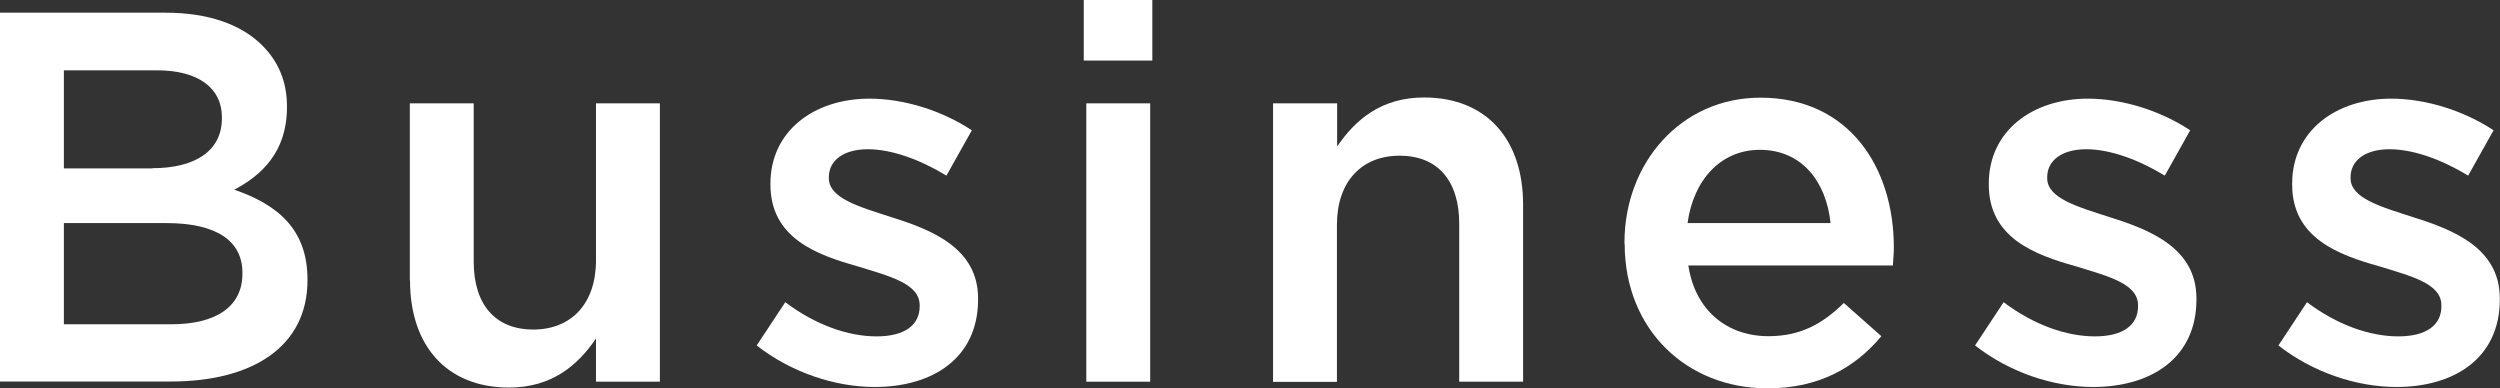
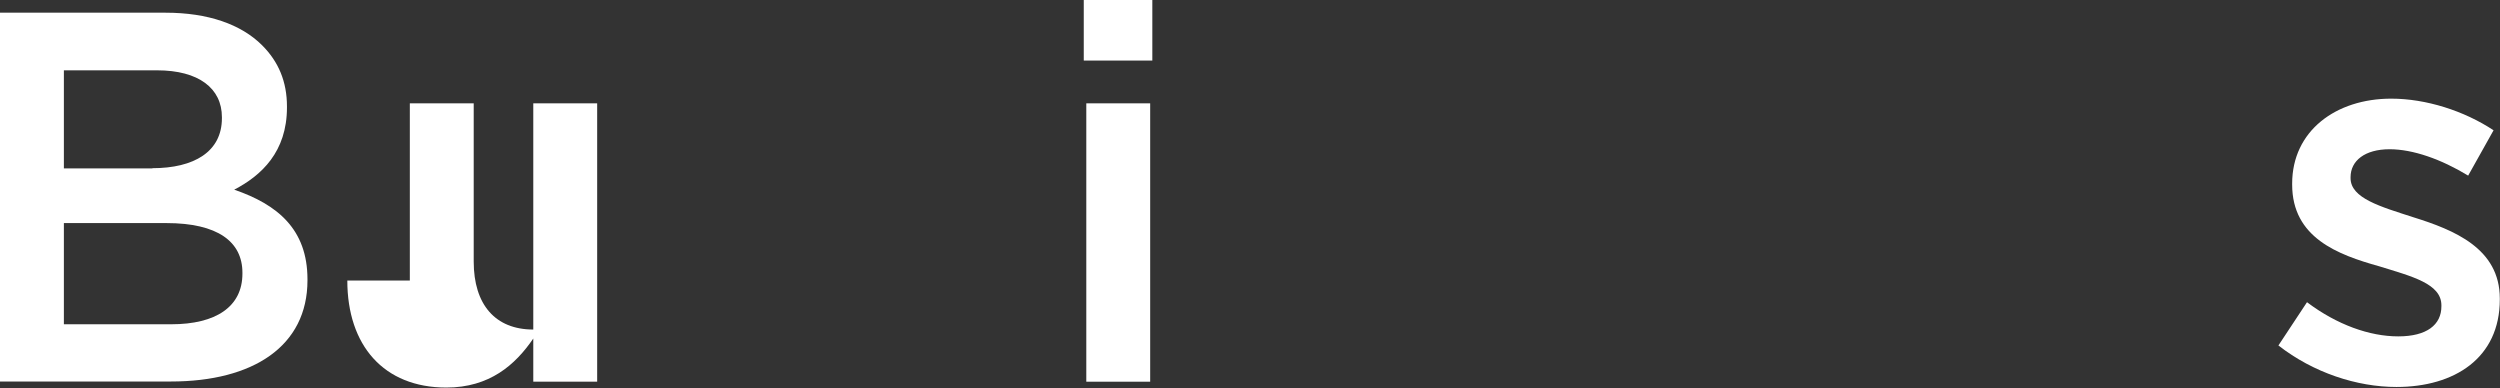
<svg xmlns="http://www.w3.org/2000/svg" id="uuid-bc38a735-e9a0-4a99-a050-f4971fbecd08" width="127.98" height="19.87" viewBox="0 0 127.98 19.87">
  <rect x="0" y="0" width="127.98" height="19.87" fill="#333333" stroke="none" />
  <defs>
    <style>.uuid-0b4c0494-fe41-4461-91c4-3e2a2200e466{fill:#fff;}</style>
  </defs>
  <g id="uuid-242dac1d-2ef9-47cd-a368-e83d3e1d0ee6">
    <g>
      <path class="uuid-0b4c0494-fe41-4461-91c4-3e2a2200e466" d="M0,.65H8.48c2.16,0,3.86,.59,4.94,1.67,.84,.84,1.27,1.86,1.27,3.13v.05c0,2.27-1.3,3.48-2.7,4.21,2.21,.76,3.75,2.02,3.75,4.59v.05c0,3.37-2.78,5.18-6.99,5.18H0V.65Zm7.8,7.96c2.13,0,3.56-.84,3.56-2.56v-.05c0-1.48-1.19-2.4-3.32-2.4H3.27v5.02H7.8Zm.97,7.99c2.27,0,3.64-.89,3.64-2.59v-.05c0-1.59-1.27-2.54-3.89-2.54H3.27v5.18h5.51Z" />
-       <path class="uuid-0b4c0494-fe41-4461-91c4-3e2a2200e466" d="M20.98,14.36V5.29h3.27V13.39c0,2.21,1.11,3.48,3.05,3.48s3.21-1.32,3.21-3.54V5.29h3.27v14.25h-3.27v-2.21c-.92,1.35-2.24,2.51-4.45,2.51-3.21,0-5.07-2.16-5.07-5.48Z" />
-       <path class="uuid-0b4c0494-fe41-4461-91c4-3e2a2200e466" d="M38.74,17.68l1.46-2.21c1.54,1.16,3.21,1.75,4.67,1.75s2.21-.59,2.21-1.54v-.05c0-1.11-1.51-1.48-3.19-2-2.11-.59-4.45-1.46-4.45-4.18v-.05c0-2.7,2.24-4.35,5.07-4.35,1.78,0,3.73,.62,5.24,1.62l-1.3,2.32c-1.38-.84-2.83-1.35-4.02-1.35-1.27,0-2,.59-2,1.43v.05c0,1.03,1.54,1.46,3.21,2,2.08,.65,4.43,1.59,4.43,4.16v.05c0,3-2.32,4.48-5.29,4.48-2.02,0-4.26-.73-6.05-2.13Z" />
+       <path class="uuid-0b4c0494-fe41-4461-91c4-3e2a2200e466" d="M20.98,14.36V5.29h3.27V13.39c0,2.21,1.11,3.48,3.05,3.48V5.29h3.27v14.25h-3.27v-2.21c-.92,1.35-2.24,2.51-4.45,2.51-3.21,0-5.07-2.16-5.07-5.48Z" />
      <path class="uuid-0b4c0494-fe41-4461-91c4-3e2a2200e466" d="M55.48,0h3.51V3.1h-3.51V0Zm.13,5.29h3.27v14.25h-3.27V5.29Z" />
-       <path class="uuid-0b4c0494-fe41-4461-91c4-3e2a2200e466" d="M65.18,5.29h3.27v2.21c.92-1.35,2.24-2.51,4.45-2.51,3.21,0,5.07,2.16,5.07,5.48v9.07h-3.27V11.45c0-2.21-1.11-3.48-3.05-3.48s-3.21,1.32-3.21,3.54v8.04h-3.27V5.29Z" />
-       <path class="uuid-0b4c0494-fe41-4461-91c4-3e2a2200e466" d="M83.16,12.47v-.05c0-4.08,2.89-7.42,6.96-7.42,4.53,0,6.83,3.56,6.83,7.67,0,.3-.03,.59-.05,.92h-10.47c.35,2.32,2,3.62,4.1,3.62,1.59,0,2.73-.59,3.86-1.7l1.92,1.7c-1.35,1.62-3.21,2.67-5.83,2.67-4.13,0-7.31-3-7.31-7.4Zm10.55-1.05c-.22-2.11-1.46-3.75-3.62-3.75-2,0-3.4,1.54-3.7,3.75h7.31Z" />
-       <path class="uuid-0b4c0494-fe41-4461-91c4-3e2a2200e466" d="M101.11,17.68l1.46-2.21c1.54,1.16,3.21,1.75,4.67,1.75s2.21-.59,2.21-1.54v-.05c0-1.11-1.51-1.48-3.19-2-2.11-.59-4.45-1.46-4.45-4.18v-.05c0-2.7,2.24-4.35,5.07-4.35,1.78,0,3.73,.62,5.24,1.62l-1.3,2.32c-1.38-.84-2.83-1.35-4.02-1.35-1.27,0-2,.59-2,1.43v.05c0,1.03,1.54,1.46,3.21,2,2.08,.65,4.43,1.59,4.43,4.16v.05c0,3-2.32,4.48-5.29,4.48-2.02,0-4.26-.73-6.05-2.13Z" />
      <path class="uuid-0b4c0494-fe41-4461-91c4-3e2a2200e466" d="M116.64,17.68l1.46-2.21c1.54,1.16,3.21,1.75,4.67,1.75s2.21-.59,2.21-1.54v-.05c0-1.11-1.51-1.48-3.19-2-2.11-.59-4.45-1.46-4.45-4.18v-.05c0-2.7,2.24-4.35,5.07-4.35,1.78,0,3.73,.62,5.24,1.62l-1.3,2.32c-1.38-.84-2.83-1.35-4.02-1.35-1.27,0-2,.59-2,1.43v.05c0,1.03,1.54,1.46,3.21,2,2.08,.65,4.43,1.59,4.43,4.16v.05c0,3-2.32,4.48-5.29,4.48-2.02,0-4.26-.73-6.05-2.13Z" />
    </g>
  </g>
</svg>